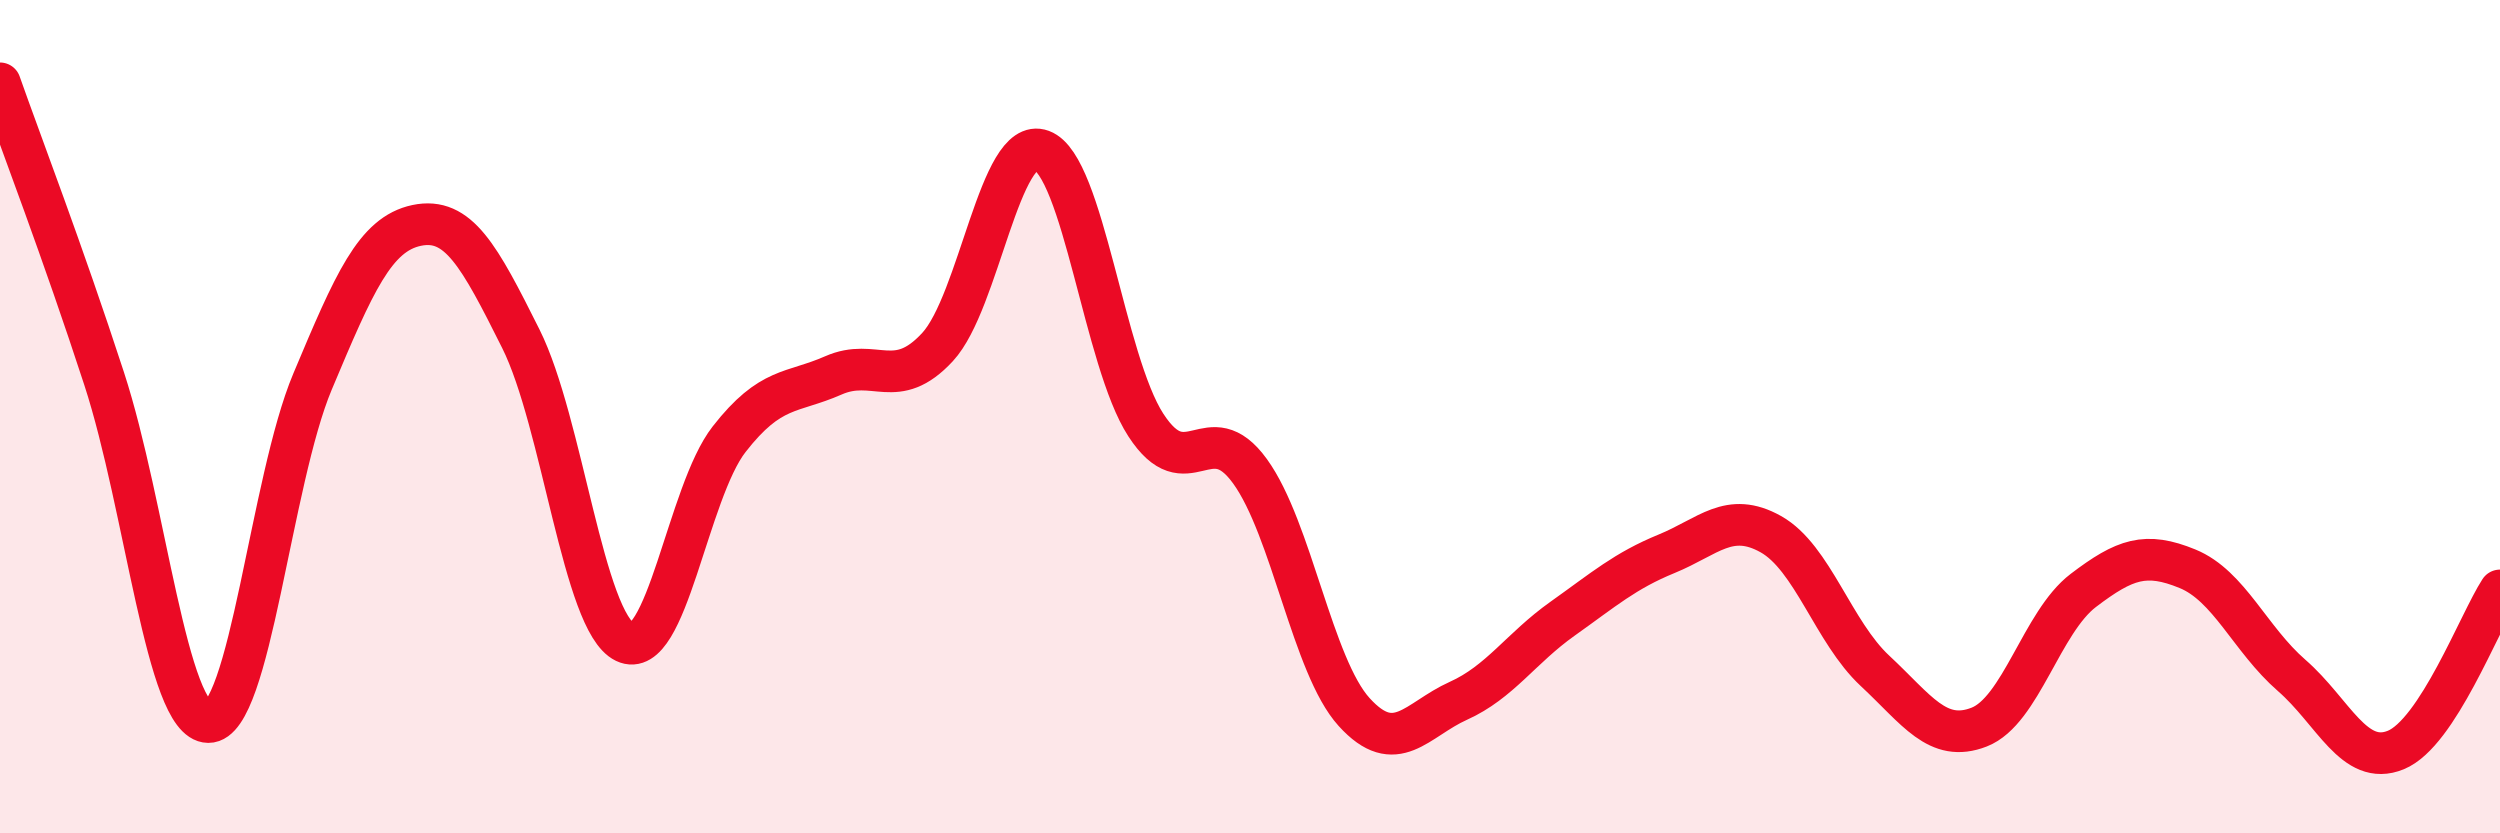
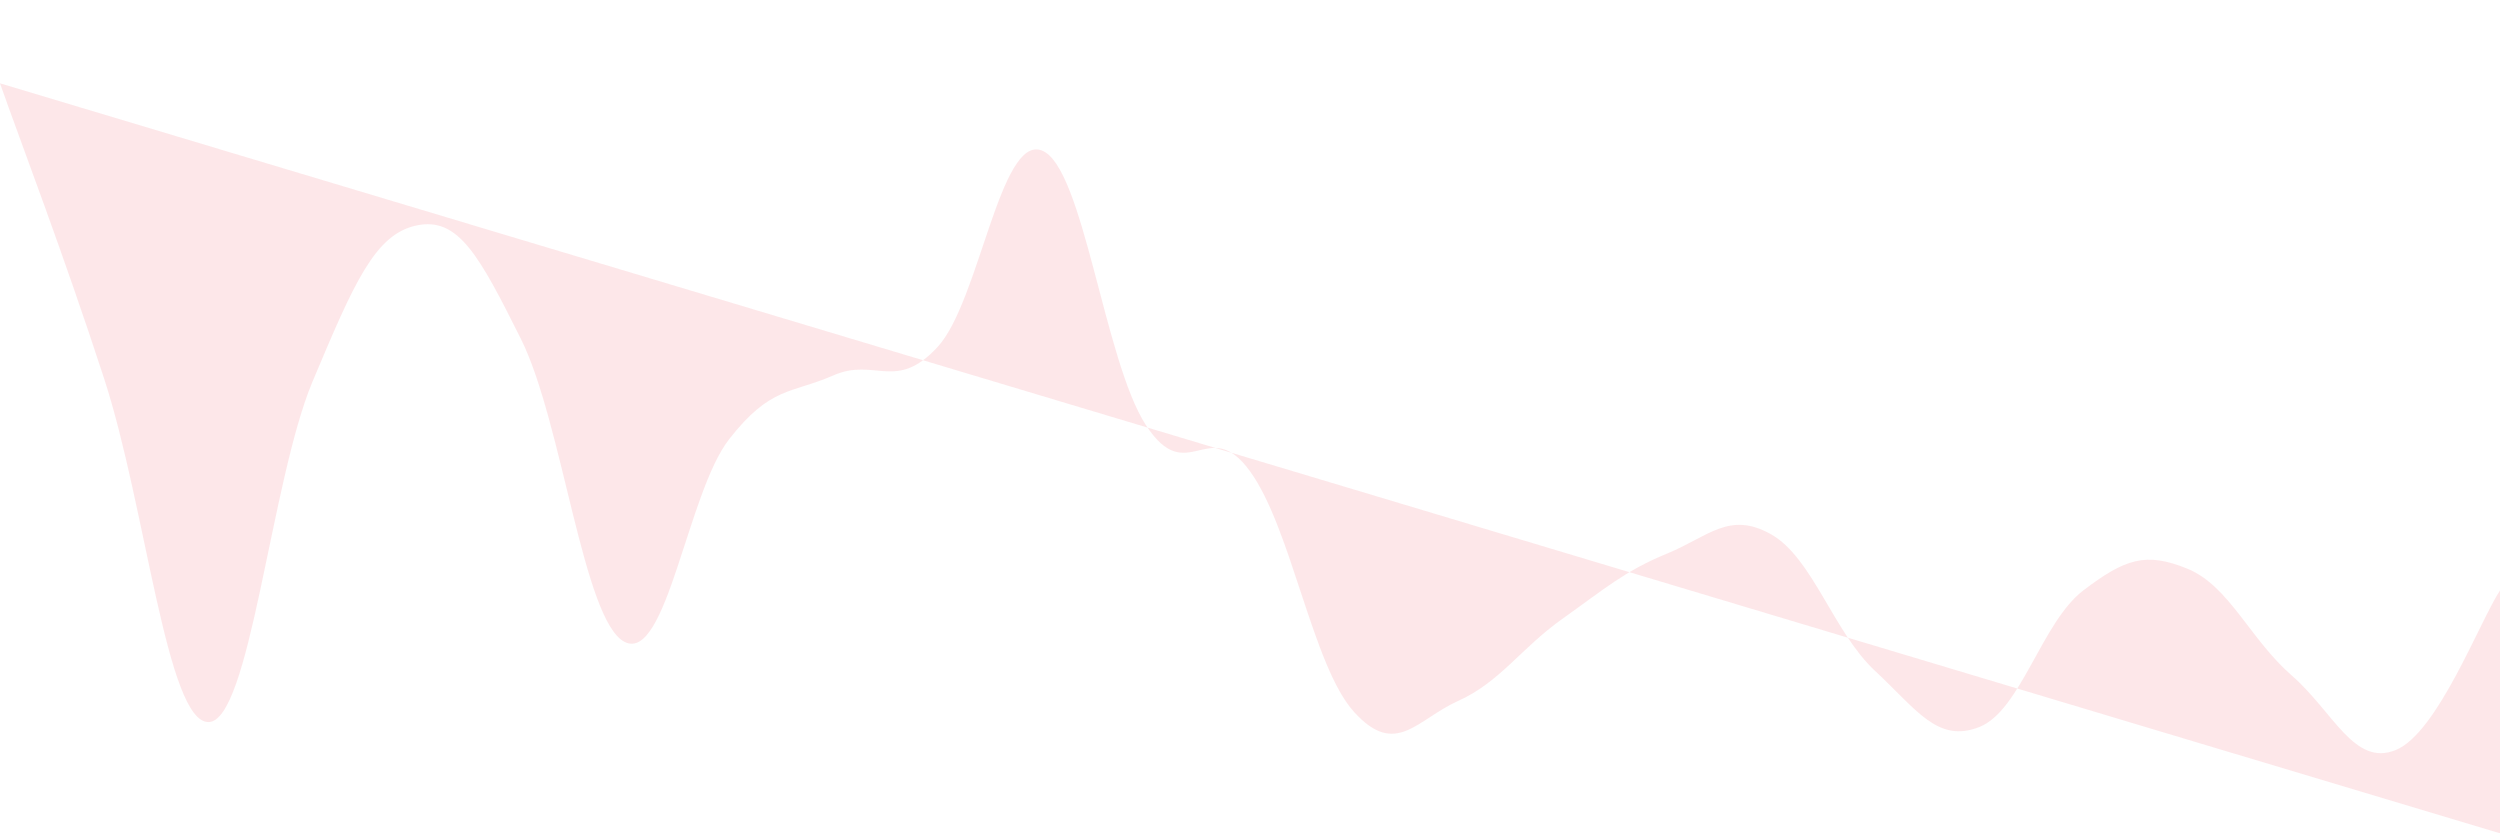
<svg xmlns="http://www.w3.org/2000/svg" width="60" height="20" viewBox="0 0 60 20">
-   <path d="M 0,2 C 0.5,3.42 1.5,6.02 2.5,9.09 C 3.5,12.16 4,17.32 5,17.33 C 6,17.34 6.5,11.54 7.5,9.16 C 8.5,6.78 9,5.62 10,5.41 C 11,5.2 11.5,6.13 12.5,8.13 C 13.5,10.13 14,14.93 15,15.41 C 16,15.89 16.5,11.82 17.5,10.54 C 18.5,9.26 19,9.45 20,9.01 C 21,8.57 21.5,9.41 22.5,8.33 C 23.5,7.25 24,3.24 25,3.61 C 26,3.98 26.5,8.66 27.5,10.2 C 28.5,11.74 29,9.93 30,11.31 C 31,12.69 31.5,15.99 32.5,17.09 C 33.5,18.19 34,17.27 35,16.82 C 36,16.37 36.5,15.56 37.5,14.85 C 38.5,14.14 39,13.7 40,13.29 C 41,12.88 41.5,12.26 42.5,12.82 C 43.5,13.38 44,15.17 45,16.1 C 46,17.03 46.5,17.84 47.5,17.45 C 48.5,17.06 49,14.93 50,14.17 C 51,13.41 51.5,13.24 52.5,13.65 C 53.5,14.06 54,15.34 55,16.21 C 56,17.08 56.5,18.41 57.5,18 C 58.5,17.59 59.5,14.94 60,14.17L60 20L0 20Z" fill="#EB0A25" opacity="0.1" stroke-linecap="round" stroke-linejoin="round" />
-   <path d="M 0,2 C 0.5,3.42 1.5,6.02 2.5,9.09 C 3.5,12.16 4,17.32 5,17.33 C 6,17.34 6.5,11.54 7.5,9.16 C 8.5,6.78 9,5.62 10,5.41 C 11,5.2 11.5,6.13 12.5,8.13 C 13.5,10.13 14,14.93 15,15.41 C 16,15.89 16.5,11.82 17.5,10.54 C 18.5,9.26 19,9.45 20,9.01 C 21,8.57 21.5,9.41 22.5,8.33 C 23.5,7.25 24,3.24 25,3.61 C 26,3.98 26.5,8.66 27.5,10.2 C 28.5,11.74 29,9.93 30,11.31 C 31,12.69 31.5,15.99 32.5,17.09 C 33.5,18.19 34,17.27 35,16.82 C 36,16.37 36.5,15.56 37.5,14.85 C 38.5,14.14 39,13.7 40,13.29 C 41,12.88 41.5,12.26 42.5,12.82 C 43.5,13.38 44,15.17 45,16.1 C 46,17.03 46.5,17.84 47.5,17.45 C 48.5,17.06 49,14.93 50,14.17 C 51,13.41 51.5,13.24 52.5,13.65 C 53.5,14.06 54,15.34 55,16.21 C 56,17.08 56.5,18.41 57.5,18 C 58.5,17.59 59.5,14.94 60,14.17" stroke="#EB0A25" stroke-width="1" fill="none" stroke-linecap="round" stroke-linejoin="round" />
+   <path d="M 0,2 C 0.5,3.42 1.5,6.02 2.5,9.09 C 3.5,12.16 4,17.32 5,17.33 C 6,17.34 6.5,11.54 7.5,9.16 C 8.5,6.78 9,5.62 10,5.41 C 11,5.2 11.5,6.13 12.5,8.13 C 13.5,10.13 14,14.93 15,15.41 C 16,15.89 16.5,11.82 17.5,10.54 C 18.5,9.26 19,9.45 20,9.01 C 21,8.57 21.5,9.41 22.5,8.33 C 23.5,7.25 24,3.24 25,3.61 C 26,3.98 26.5,8.66 27.5,10.2 C 28.5,11.74 29,9.93 30,11.31 C 31,12.69 31.5,15.99 32.5,17.09 C 33.5,18.19 34,17.27 35,16.82 C 36,16.37 36.5,15.56 37.5,14.85 C 38.5,14.14 39,13.7 40,13.29 C 41,12.88 41.5,12.26 42.5,12.82 C 43.5,13.38 44,15.17 45,16.1 C 46,17.03 46.5,17.84 47.5,17.45 C 48.5,17.06 49,14.93 50,14.17 C 51,13.41 51.5,13.24 52.5,13.65 C 53.5,14.06 54,15.34 55,16.21 C 56,17.08 56.5,18.41 57.5,18 C 58.5,17.59 59.5,14.94 60,14.17L60 20Z" fill="#EB0A25" opacity="0.1" stroke-linecap="round" stroke-linejoin="round" />
</svg>